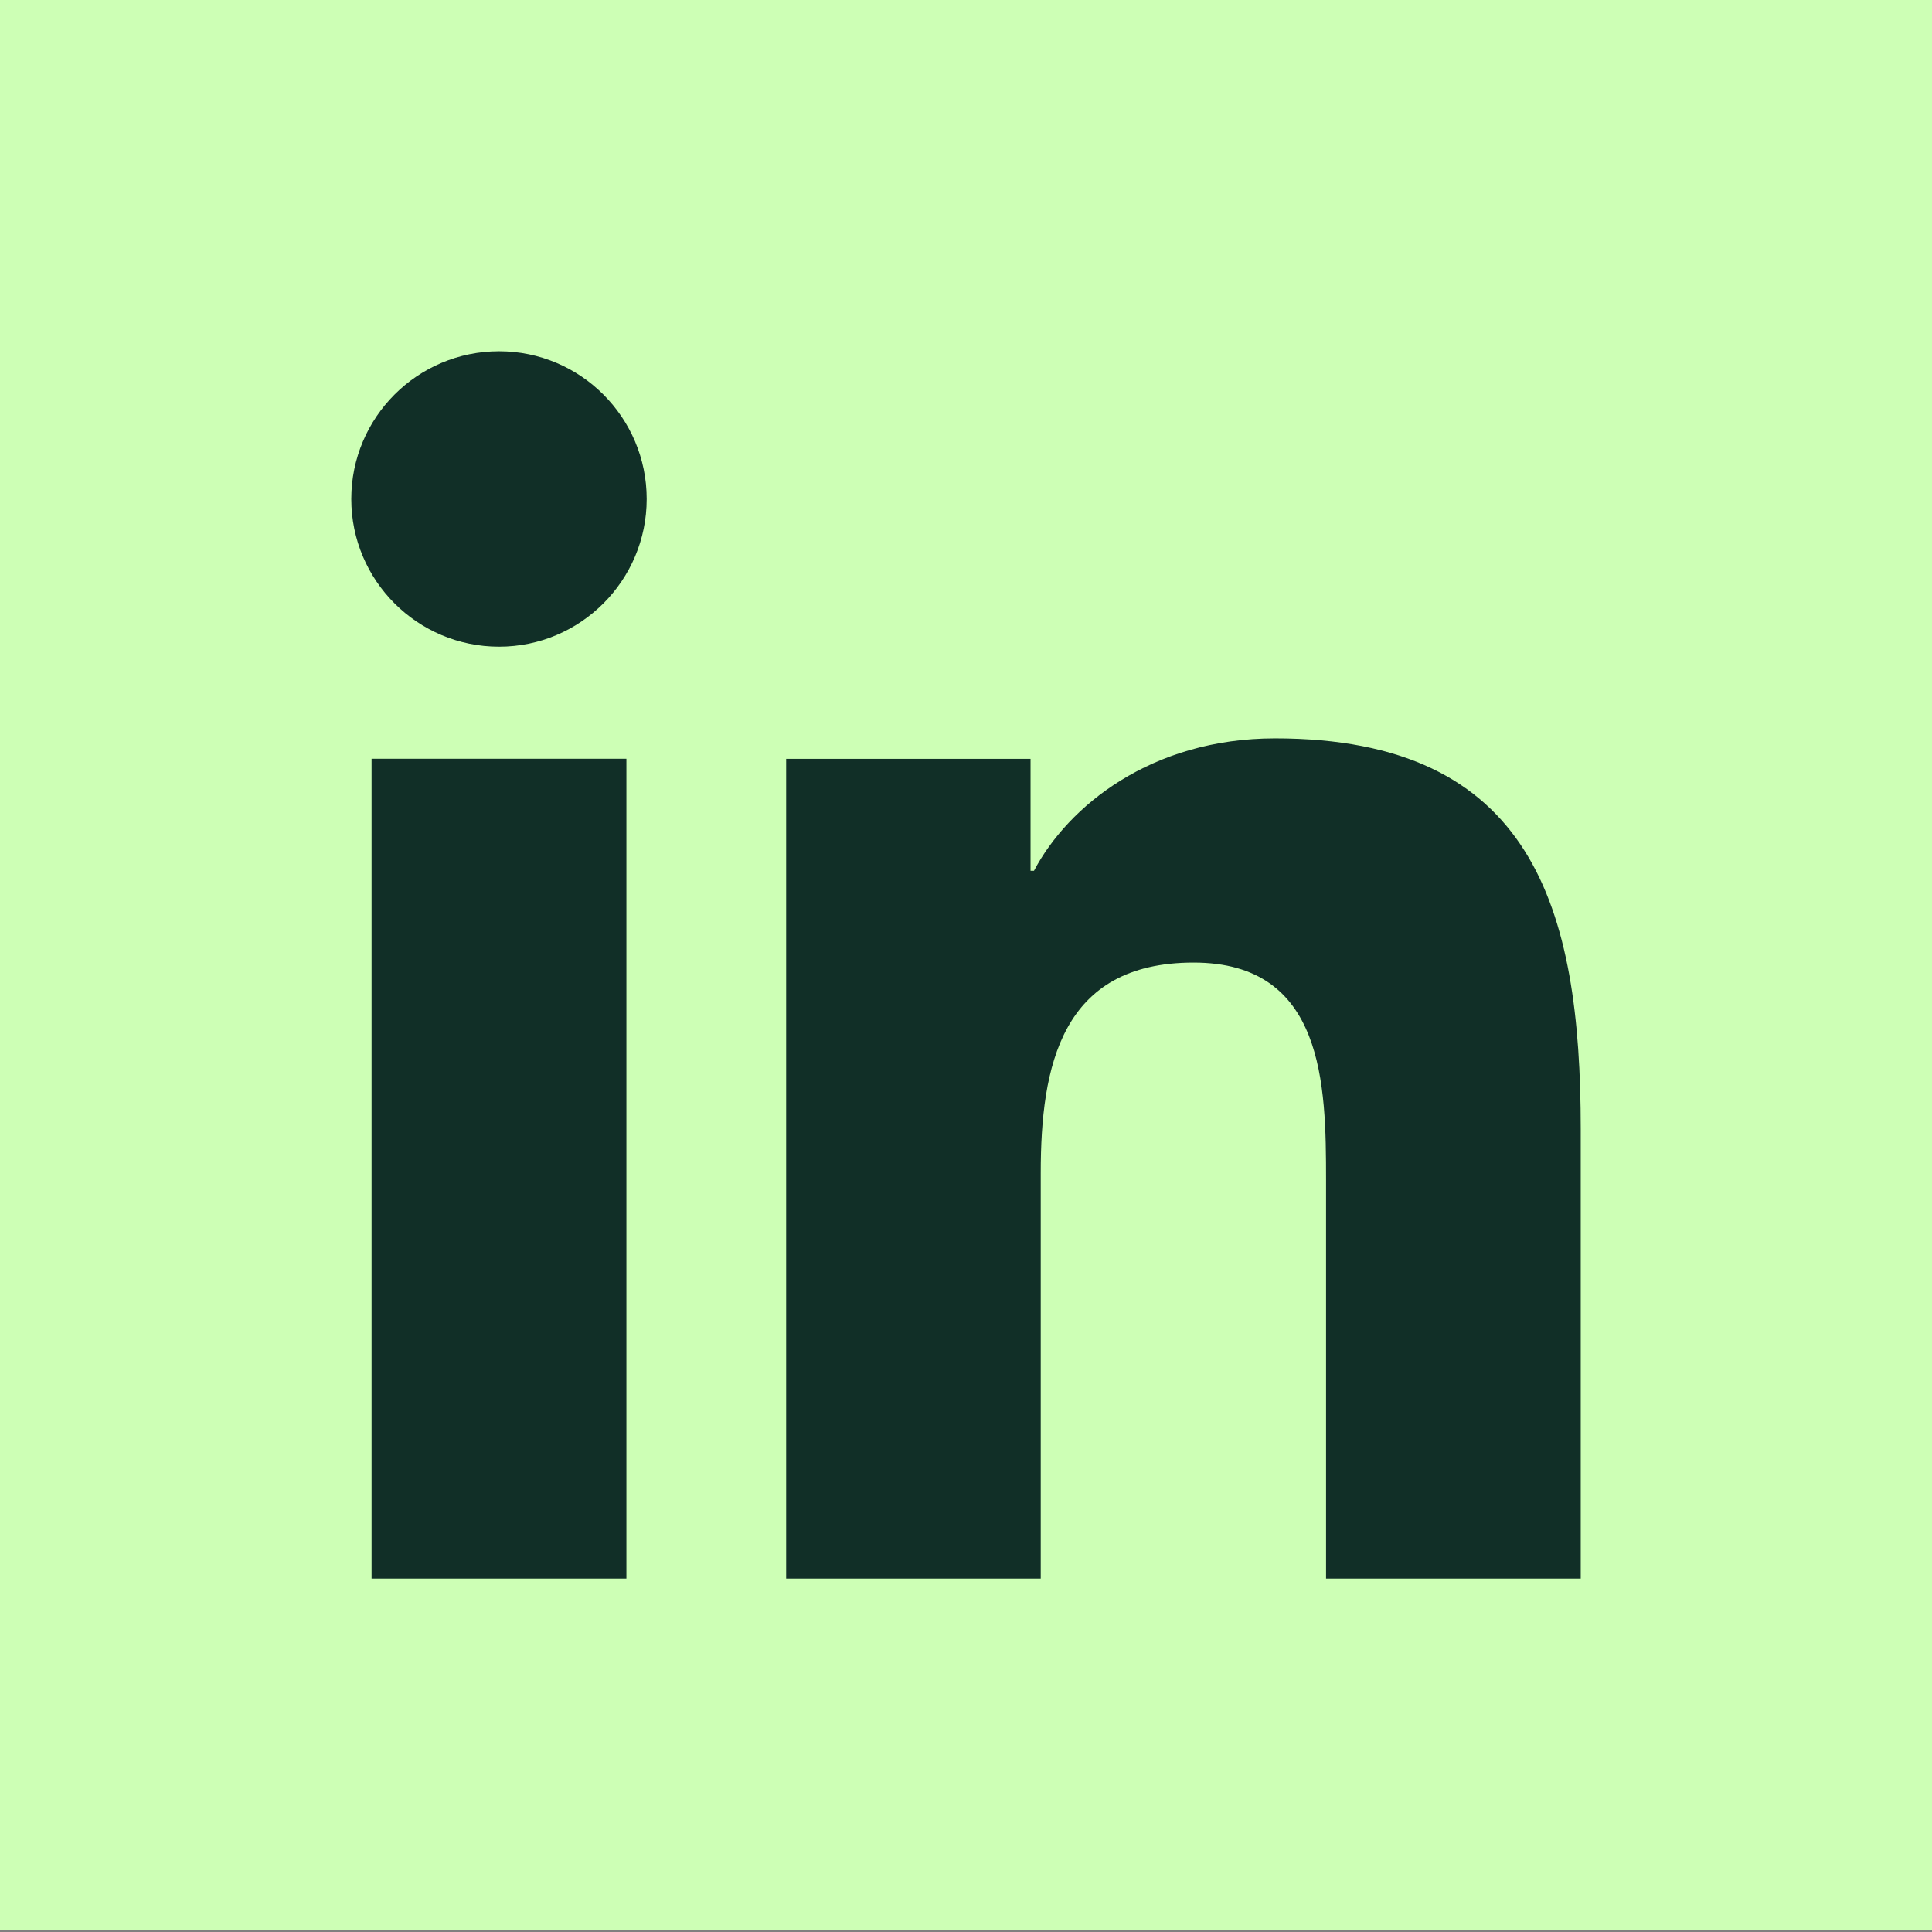
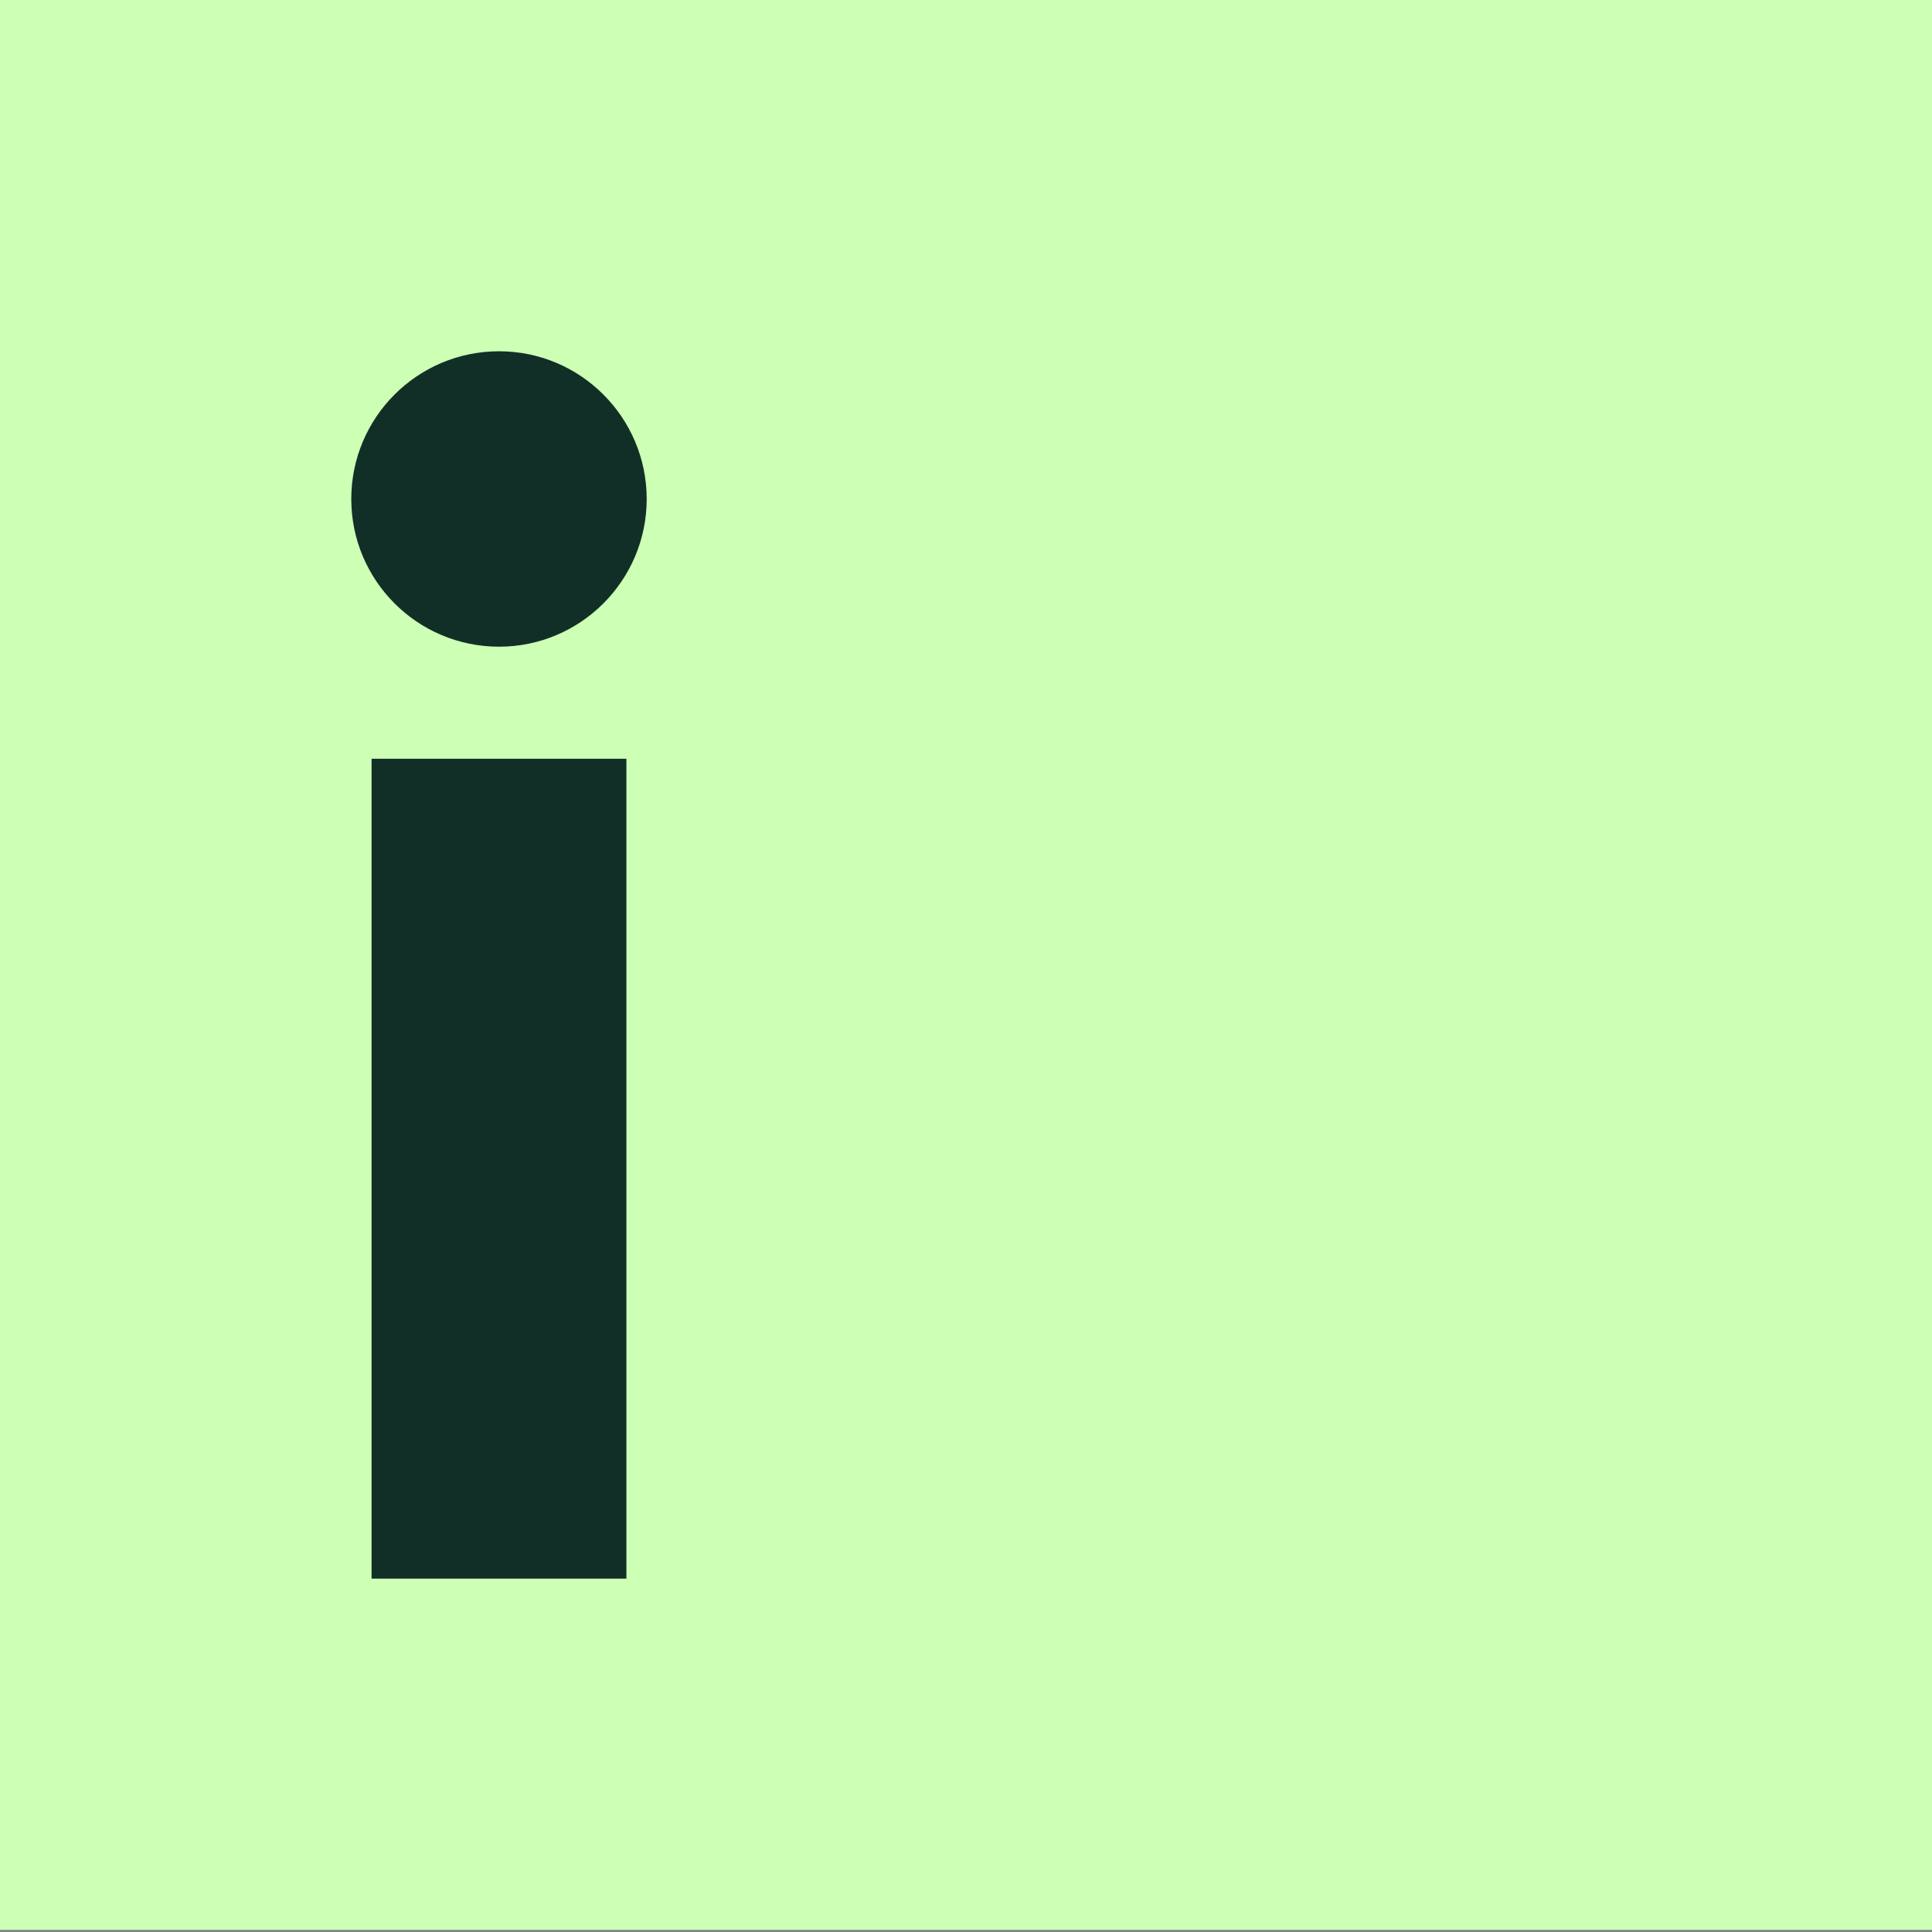
<svg xmlns="http://www.w3.org/2000/svg" width="22" height="22" viewBox="0 0 22 22" fill="none">
  <rect x="0" y="0" width="22" height="22" fill="#808080" stroke="none" />
  <rect width="22" height="21.976" fill="#CDFFB5" />
  <path d="M5.683 4C4.753 4 4 4.754 4 5.682C4 6.61 4.753 7.364 5.683 7.364C6.61 7.364 7.364 6.61 7.364 5.682C7.364 4.754 6.61 4 5.683 4Z" fill="#112F27" />
-   <path d="M4.231 8.64H7.133V17.976H4.231V8.64Z" fill="#112F27" />
-   <path d="M14.519 8.408C13.108 8.408 12.161 9.182 11.774 9.916H11.735V8.641H8.952H8.952V17.976H11.851V13.358C11.851 12.14 12.083 10.961 13.592 10.961C15.08 10.961 15.1 12.353 15.1 13.436V17.976H18V12.855C18 10.342 17.457 8.408 14.519 8.408Z" fill="#112F27" />
+   <path d="M4.231 8.64H7.133V17.976H4.231Z" fill="#112F27" />
</svg>